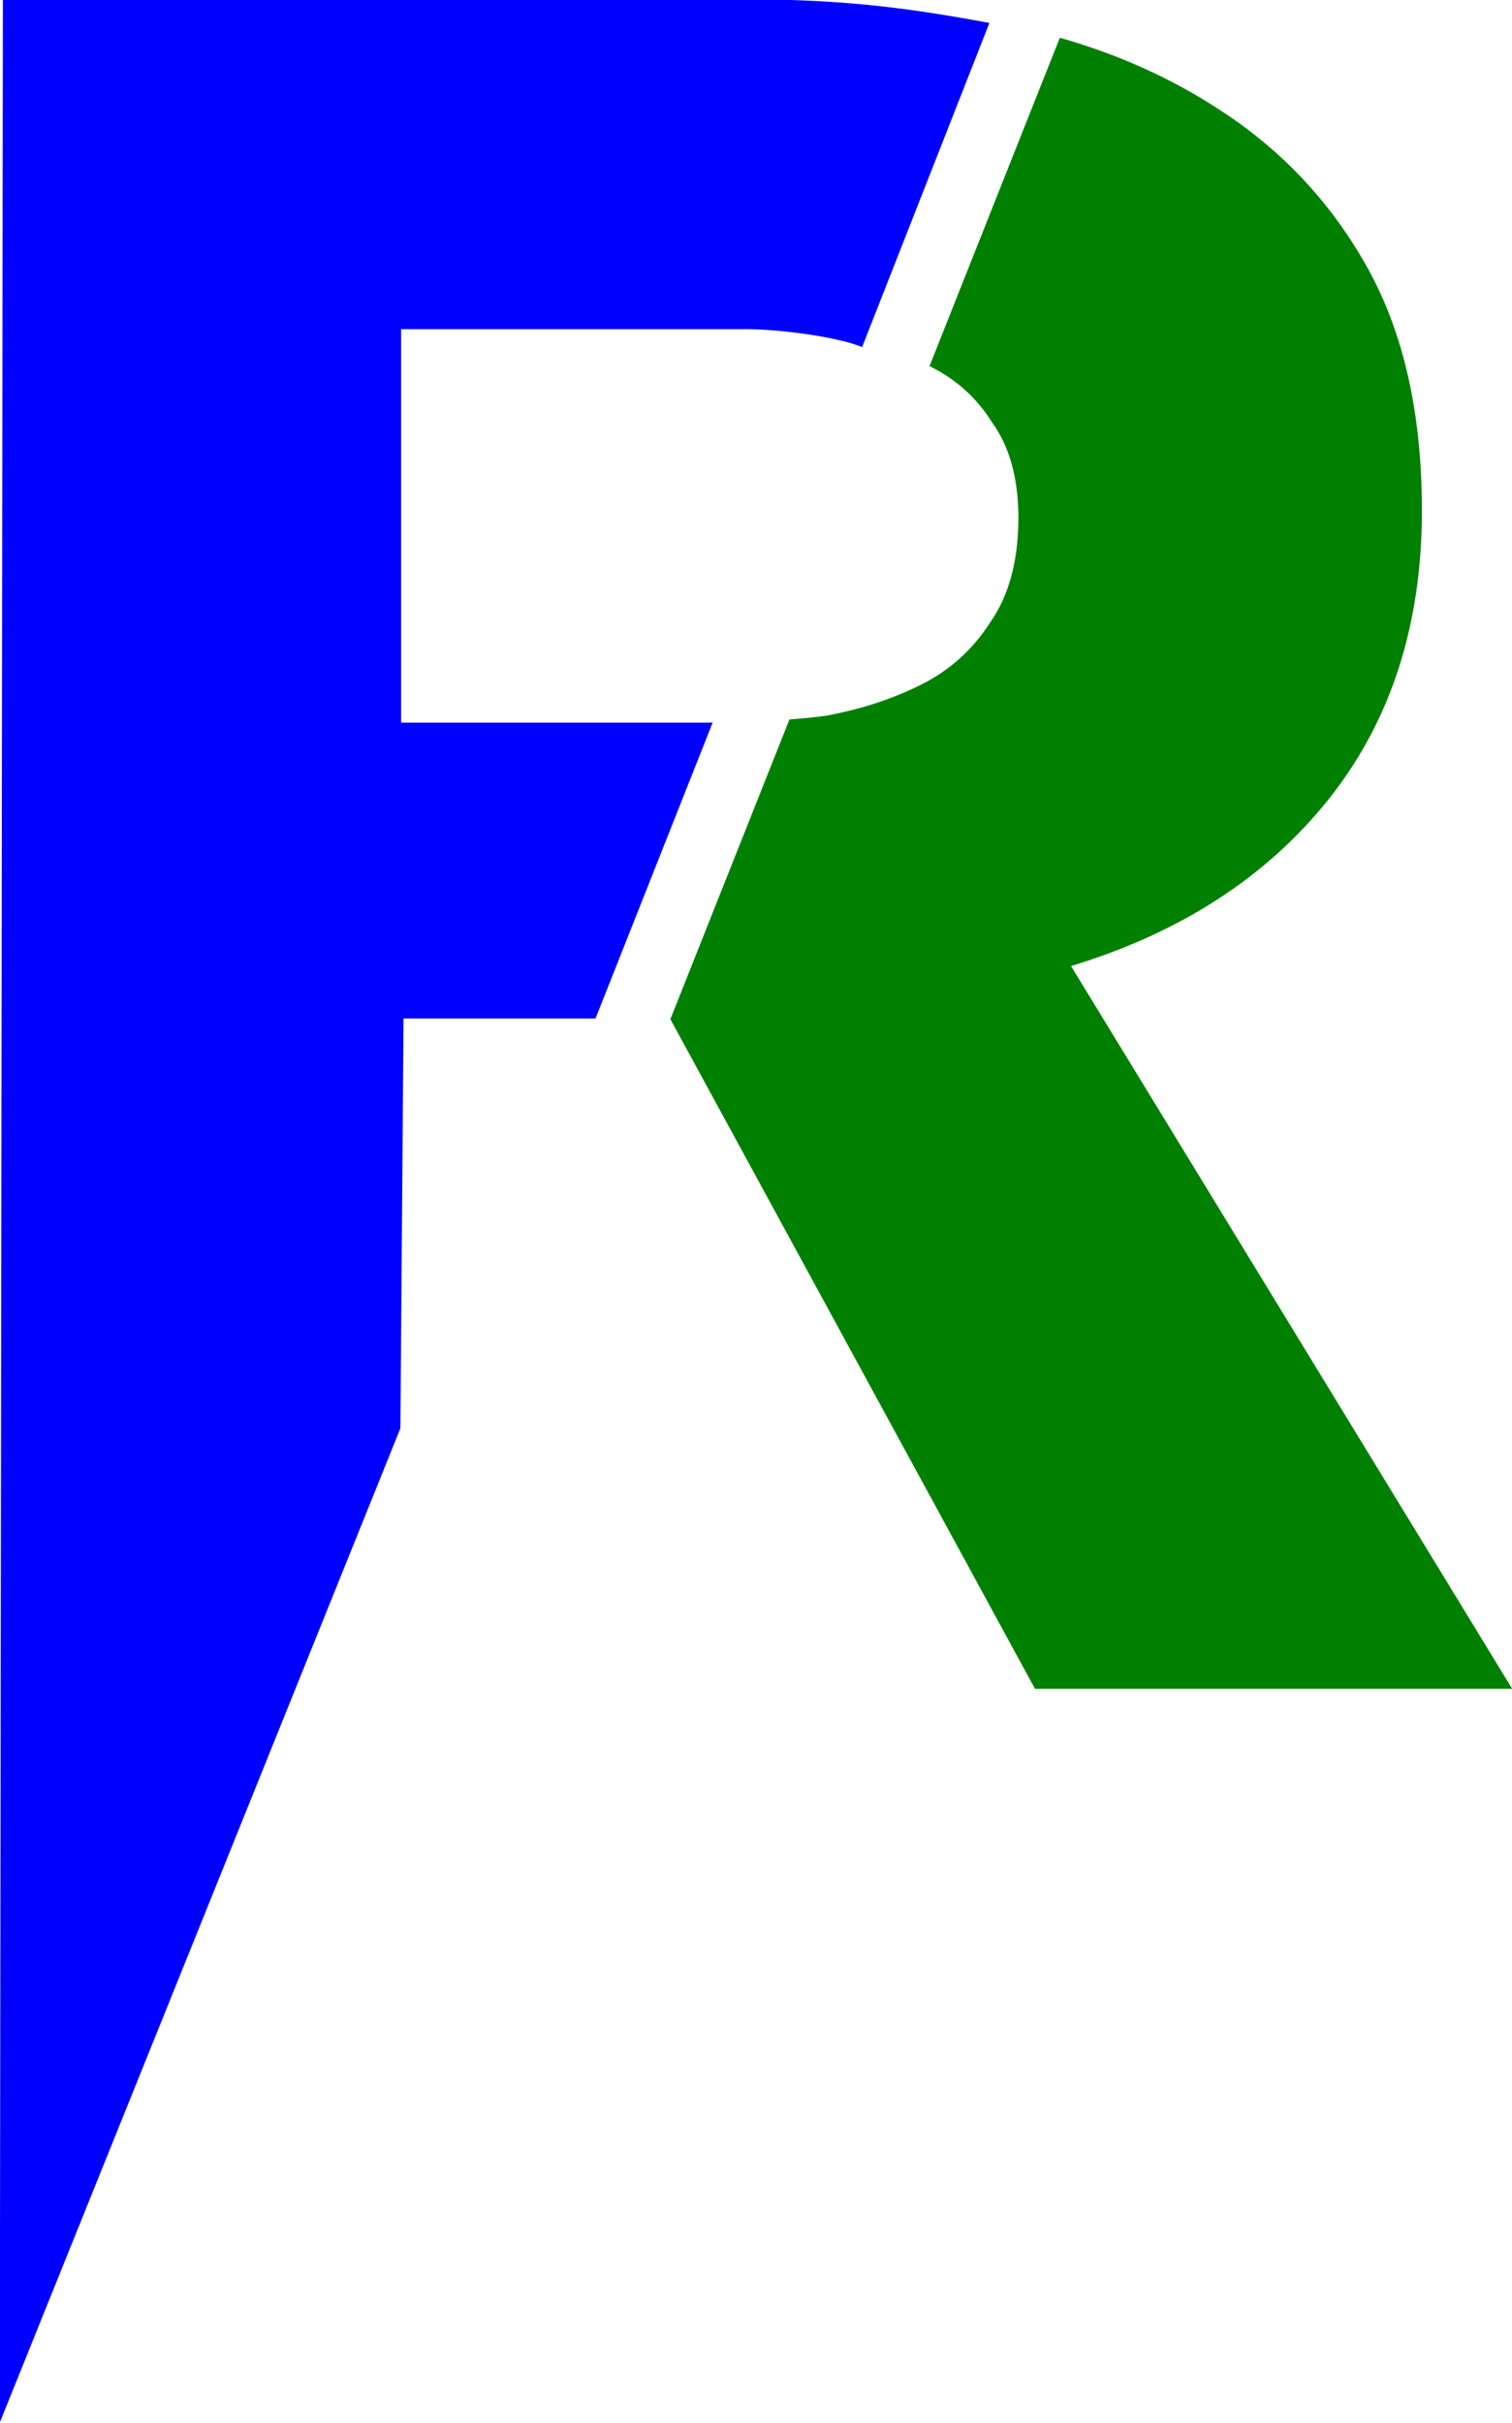
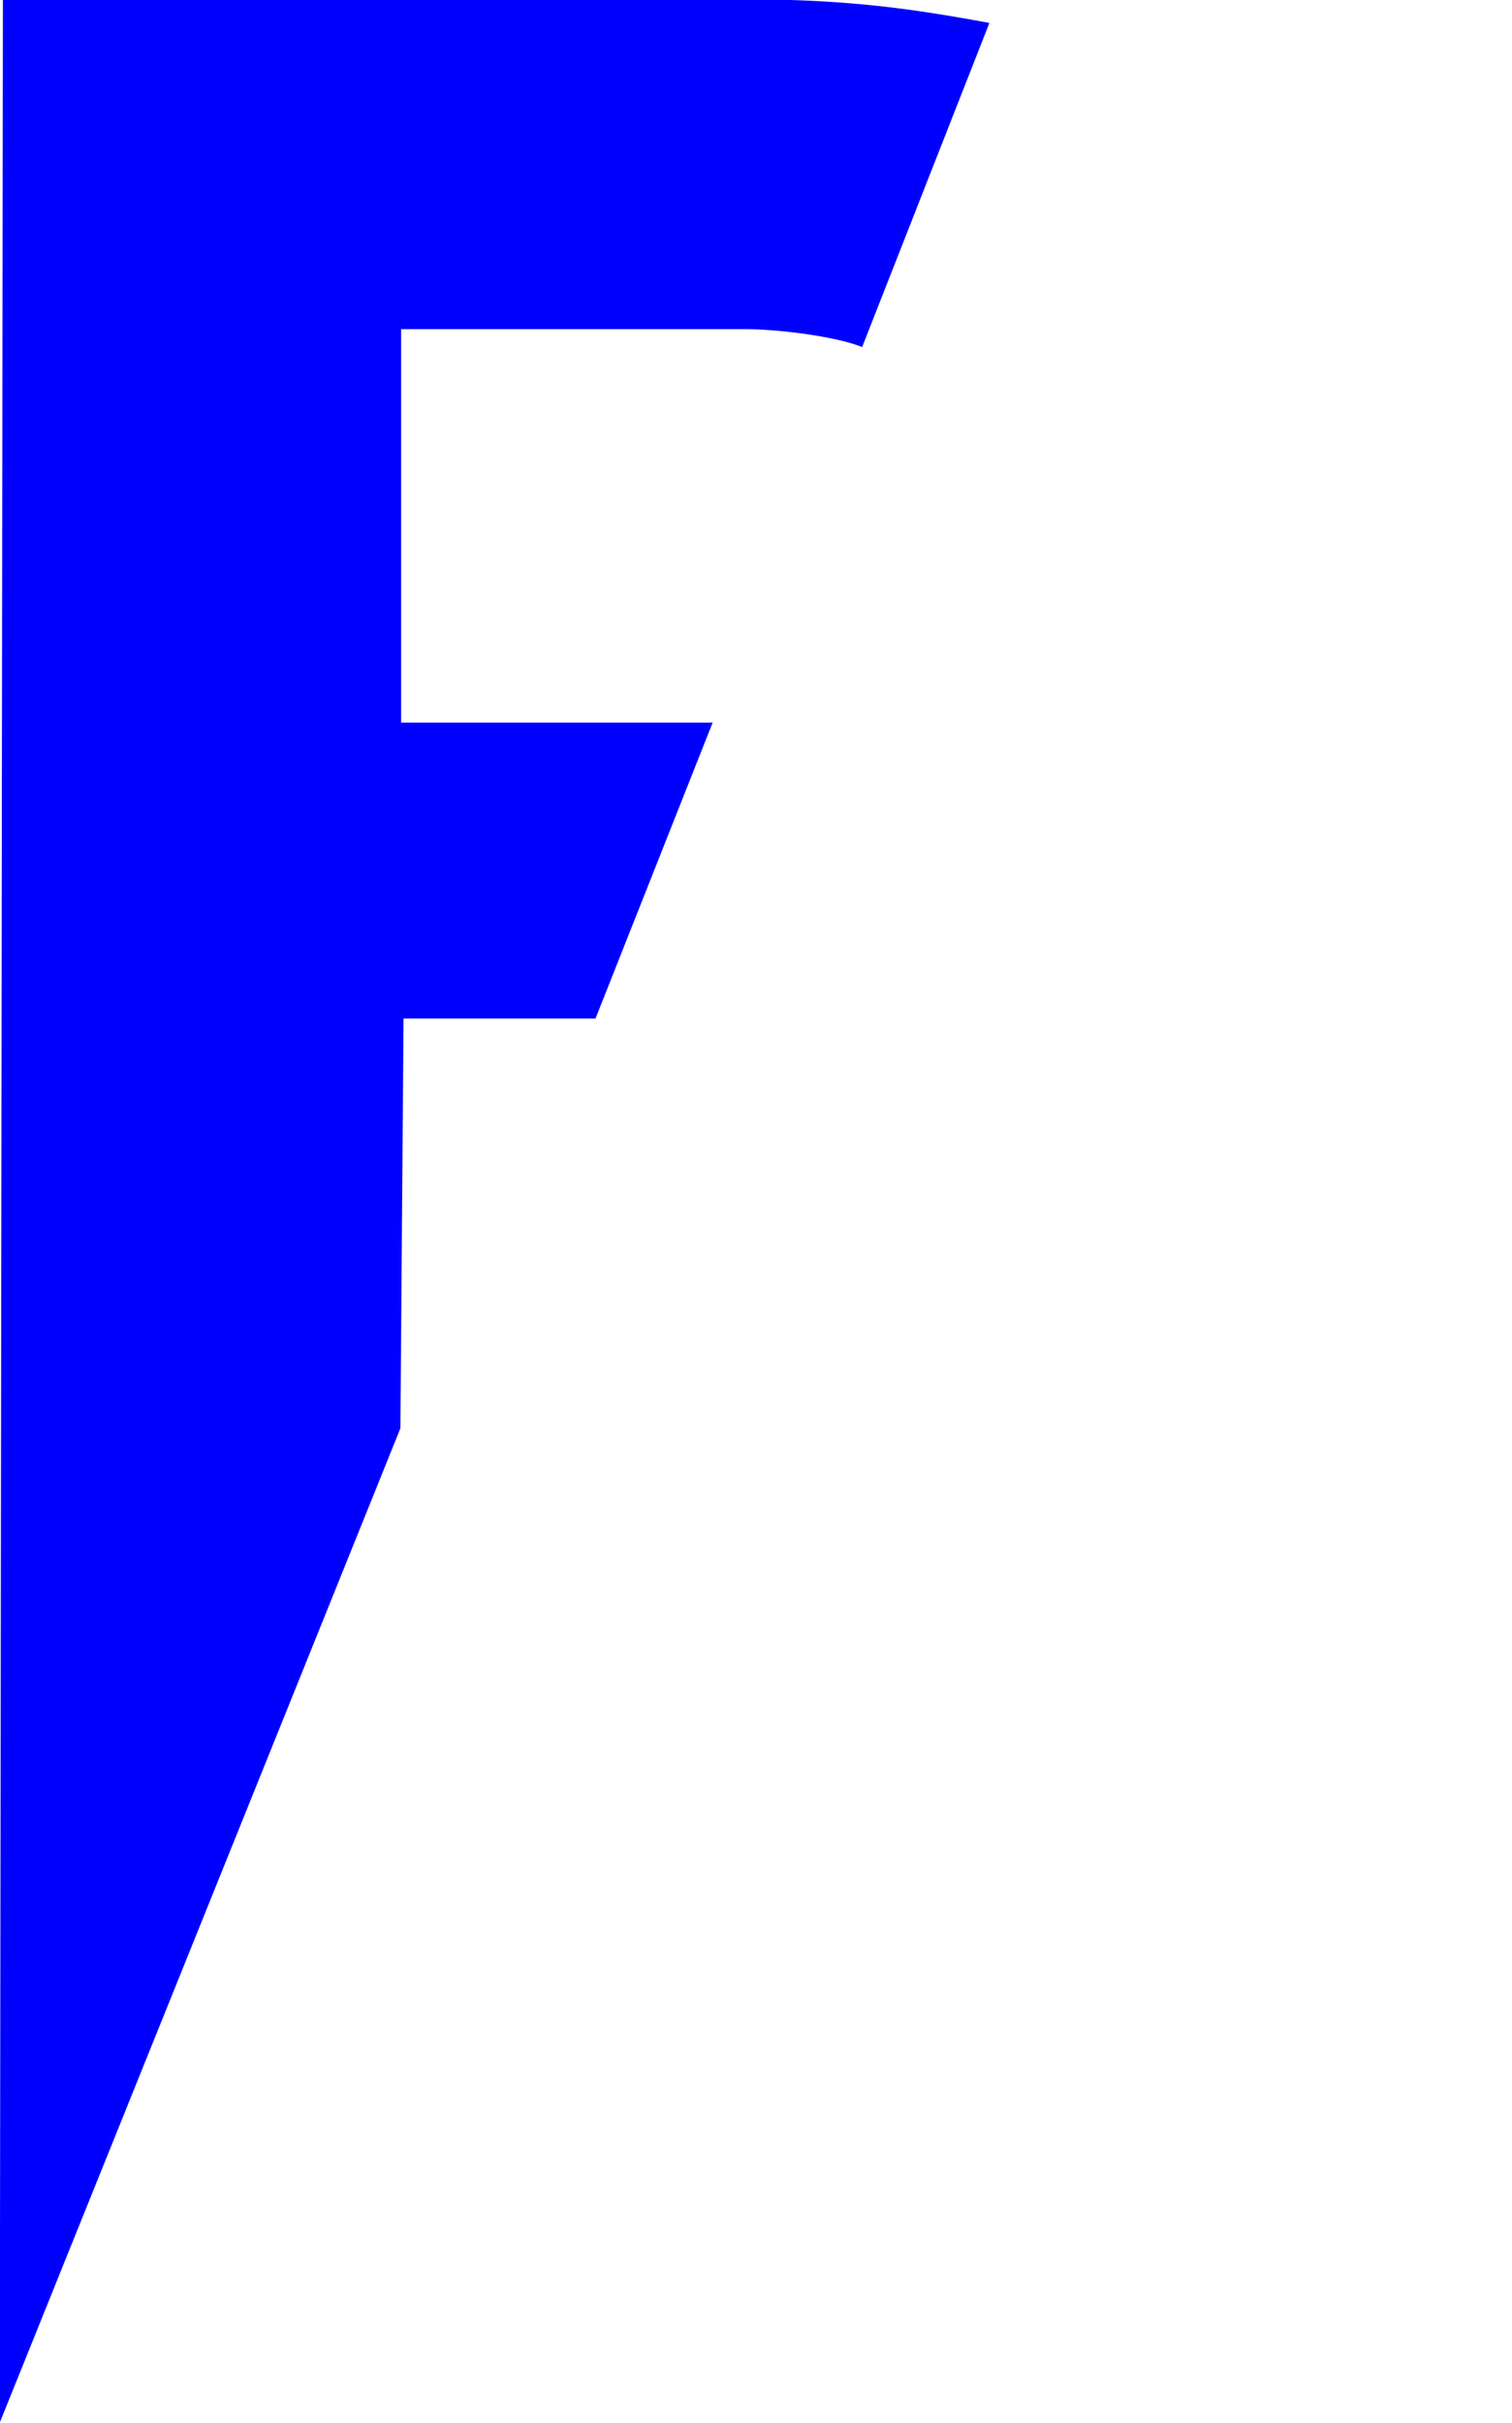
<svg xmlns="http://www.w3.org/2000/svg" id="svg1" version="1.1" viewBox="0 0 6.261 10.032" height="10.032mm" width="6.261mm">
  <defs id="defs1" />
  <g transform="translate(-33.55,-41.195)" id="layer1">
    <g transform="translate(-103.659,-137.654)" id="g68">
-       <path d="m 141.597,179.007 -0.539,1.358 c 0.108,0.053 0.195,0.13 0.259,0.233 0.072,0.099 0.109,0.231 0.109,0.395 0,0.178 -0.039,0.323 -0.118,0.435 -0.072,0.112 -0.168,0.198 -0.287,0.257 -0.119,0.059 -0.25,0.102 -0.395,0.128 -0.05,0.007 -0.099,0.011 -0.148,0.015 l -0.493,1.241 1.51,2.773 h 1.976 l -1.827,-2.993 c 0.454,-0.138 0.81,-0.369 1.067,-0.691 0.257,-0.323 0.386,-0.721 0.386,-1.195 0,-0.402 -0.076,-0.738 -0.227,-1.008 -0.151,-0.27 -0.356,-0.487 -0.612,-0.652 -0.197,-0.129 -0.416,-0.228 -0.658,-0.297 z" style="color:#000000;-inkscape-font-specification:'Avenir Next, Bold';fill:#008000;stroke-linecap:round;-inkscape-stroke:none" id="path67" />
      <path d="m 137.221,178.849 -0.013,10.031 1.659,-4.117 0.013,-1.697 h 0.795 l 0.485,-1.225 c -0.463,3.4e-4 -0.827,0 -1.29,0 v -1.629 h 1.428 c 0.131,0 0.37,0.029 0.481,0.074 l 0.527,-1.342 c -0.329,-0.061 -0.556,-0.089 -0.889,-0.097 z" style="color:#000000;-inkscape-font-specification:'Avenir Next, Bold';fill:#0000ff;stroke-linecap:round;-inkscape-stroke:none" id="path68" />
    </g>
  </g>
</svg>